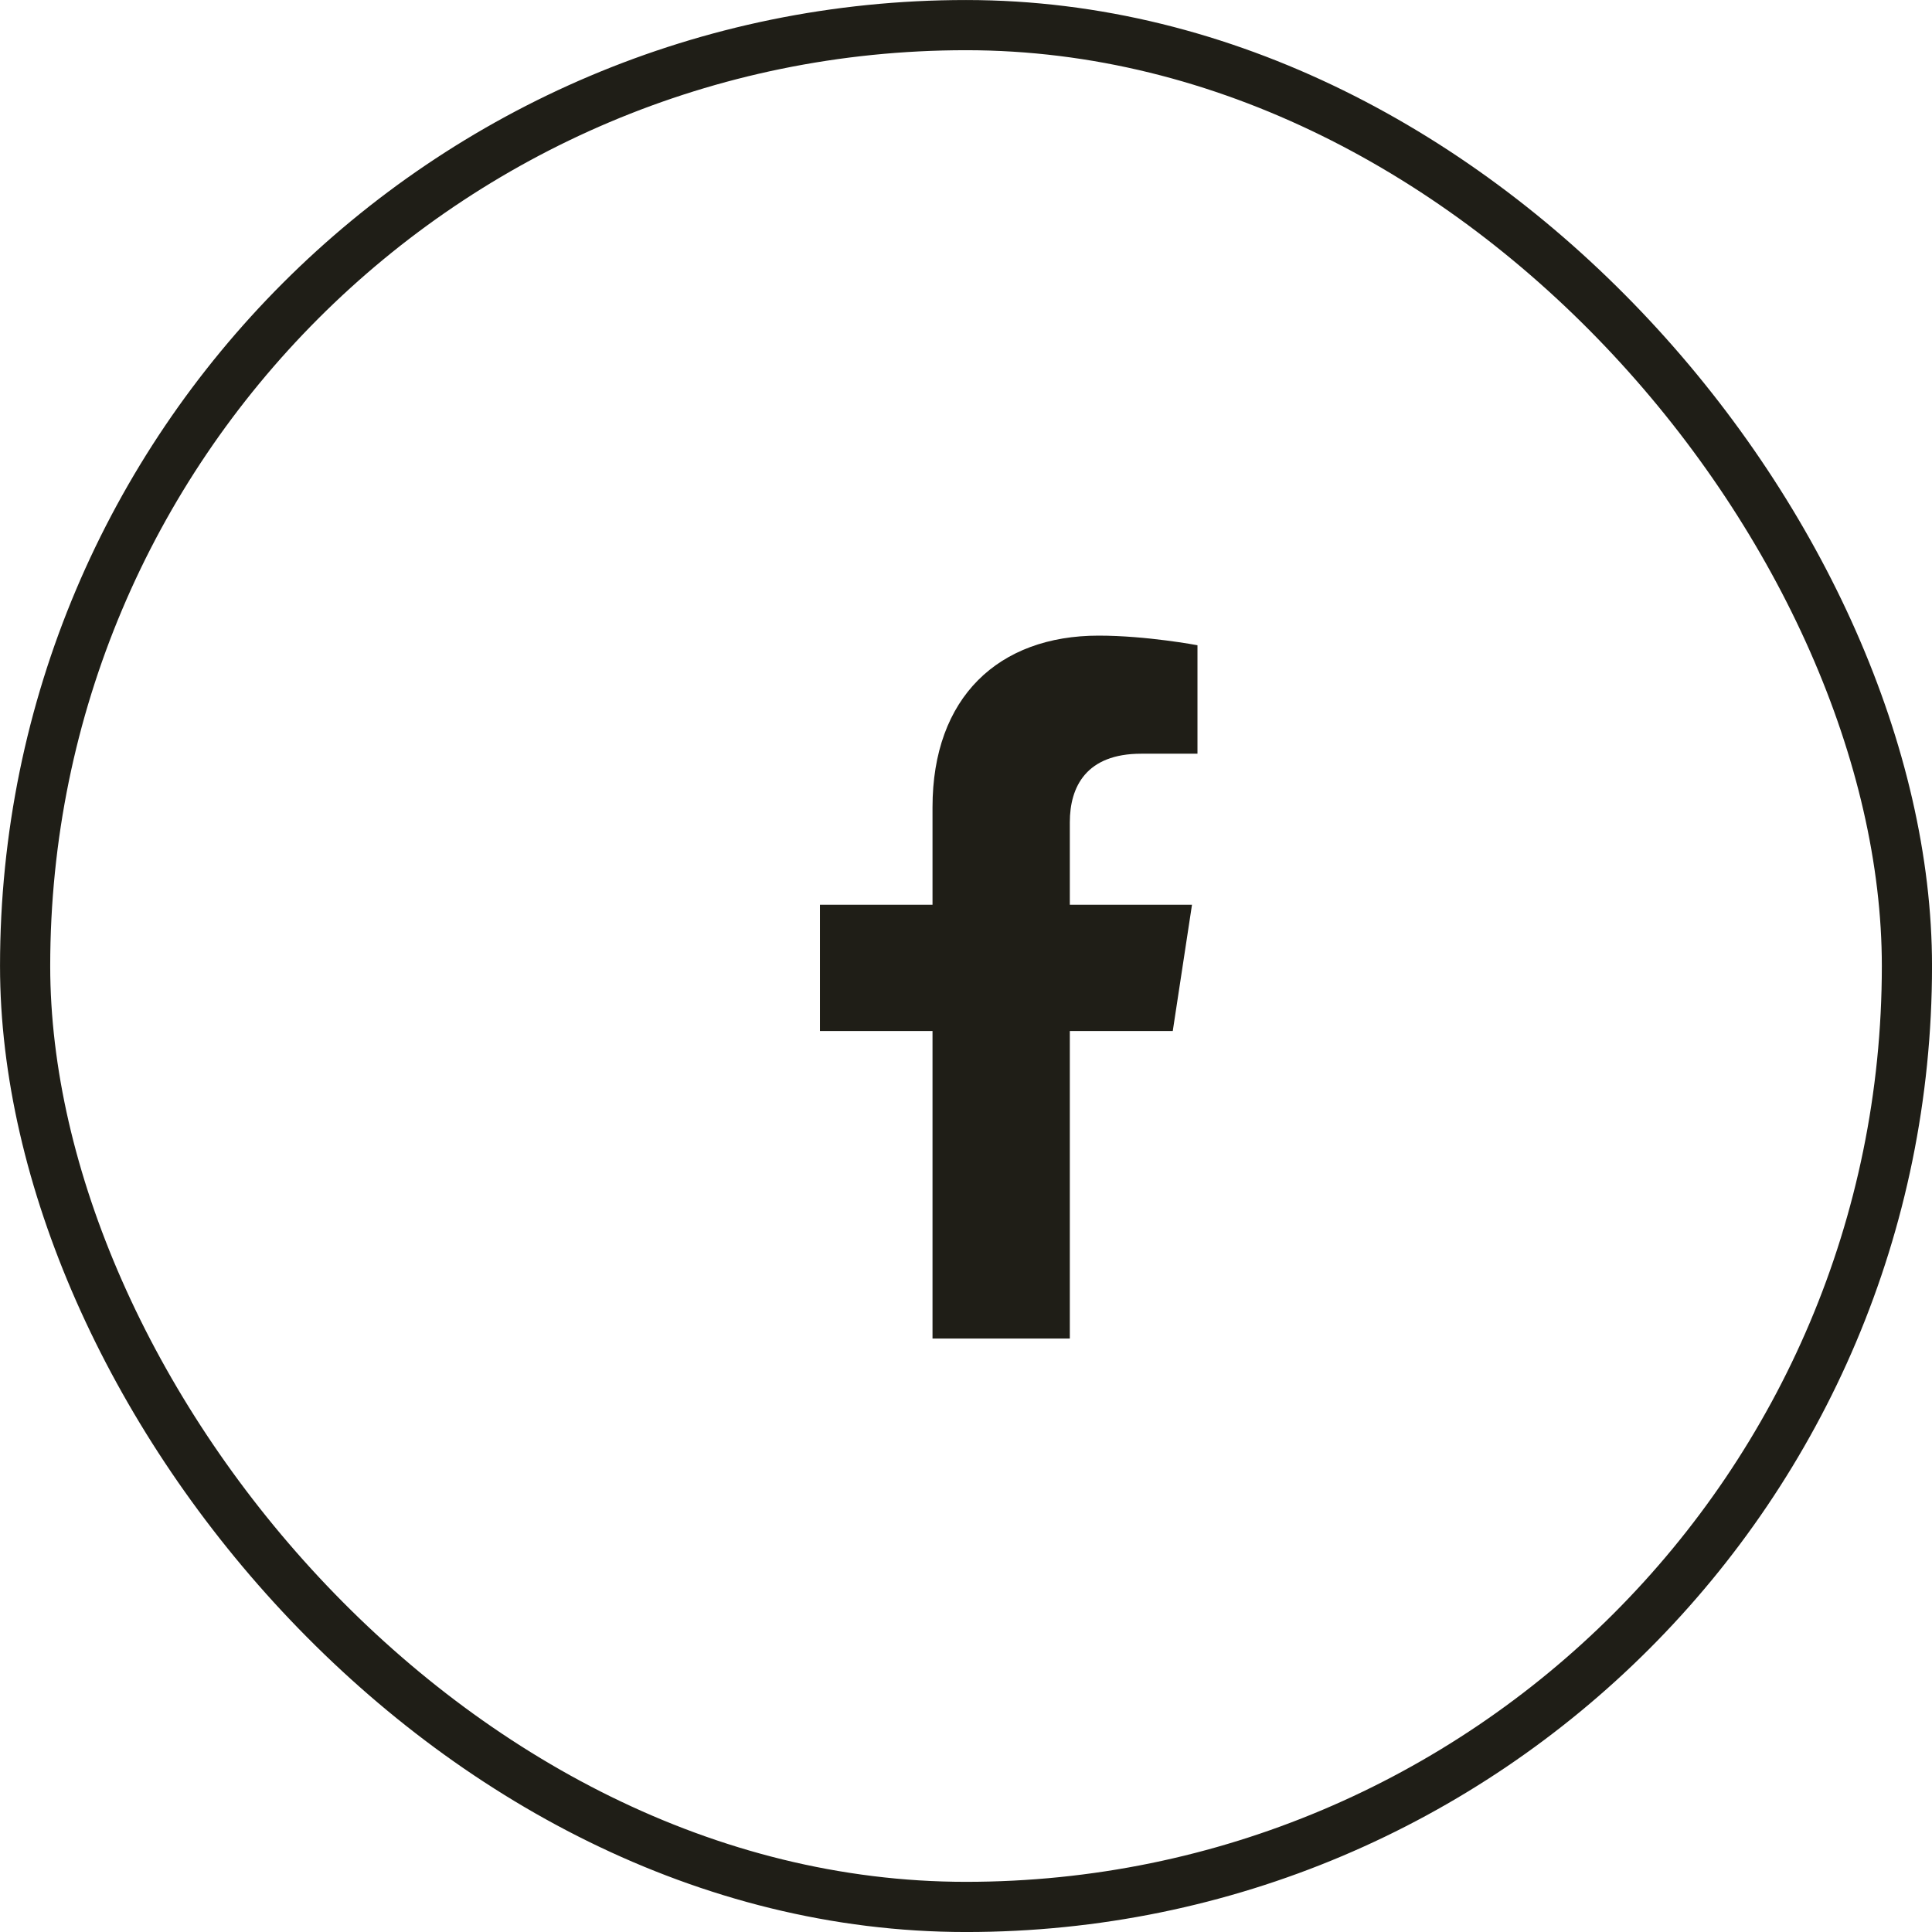
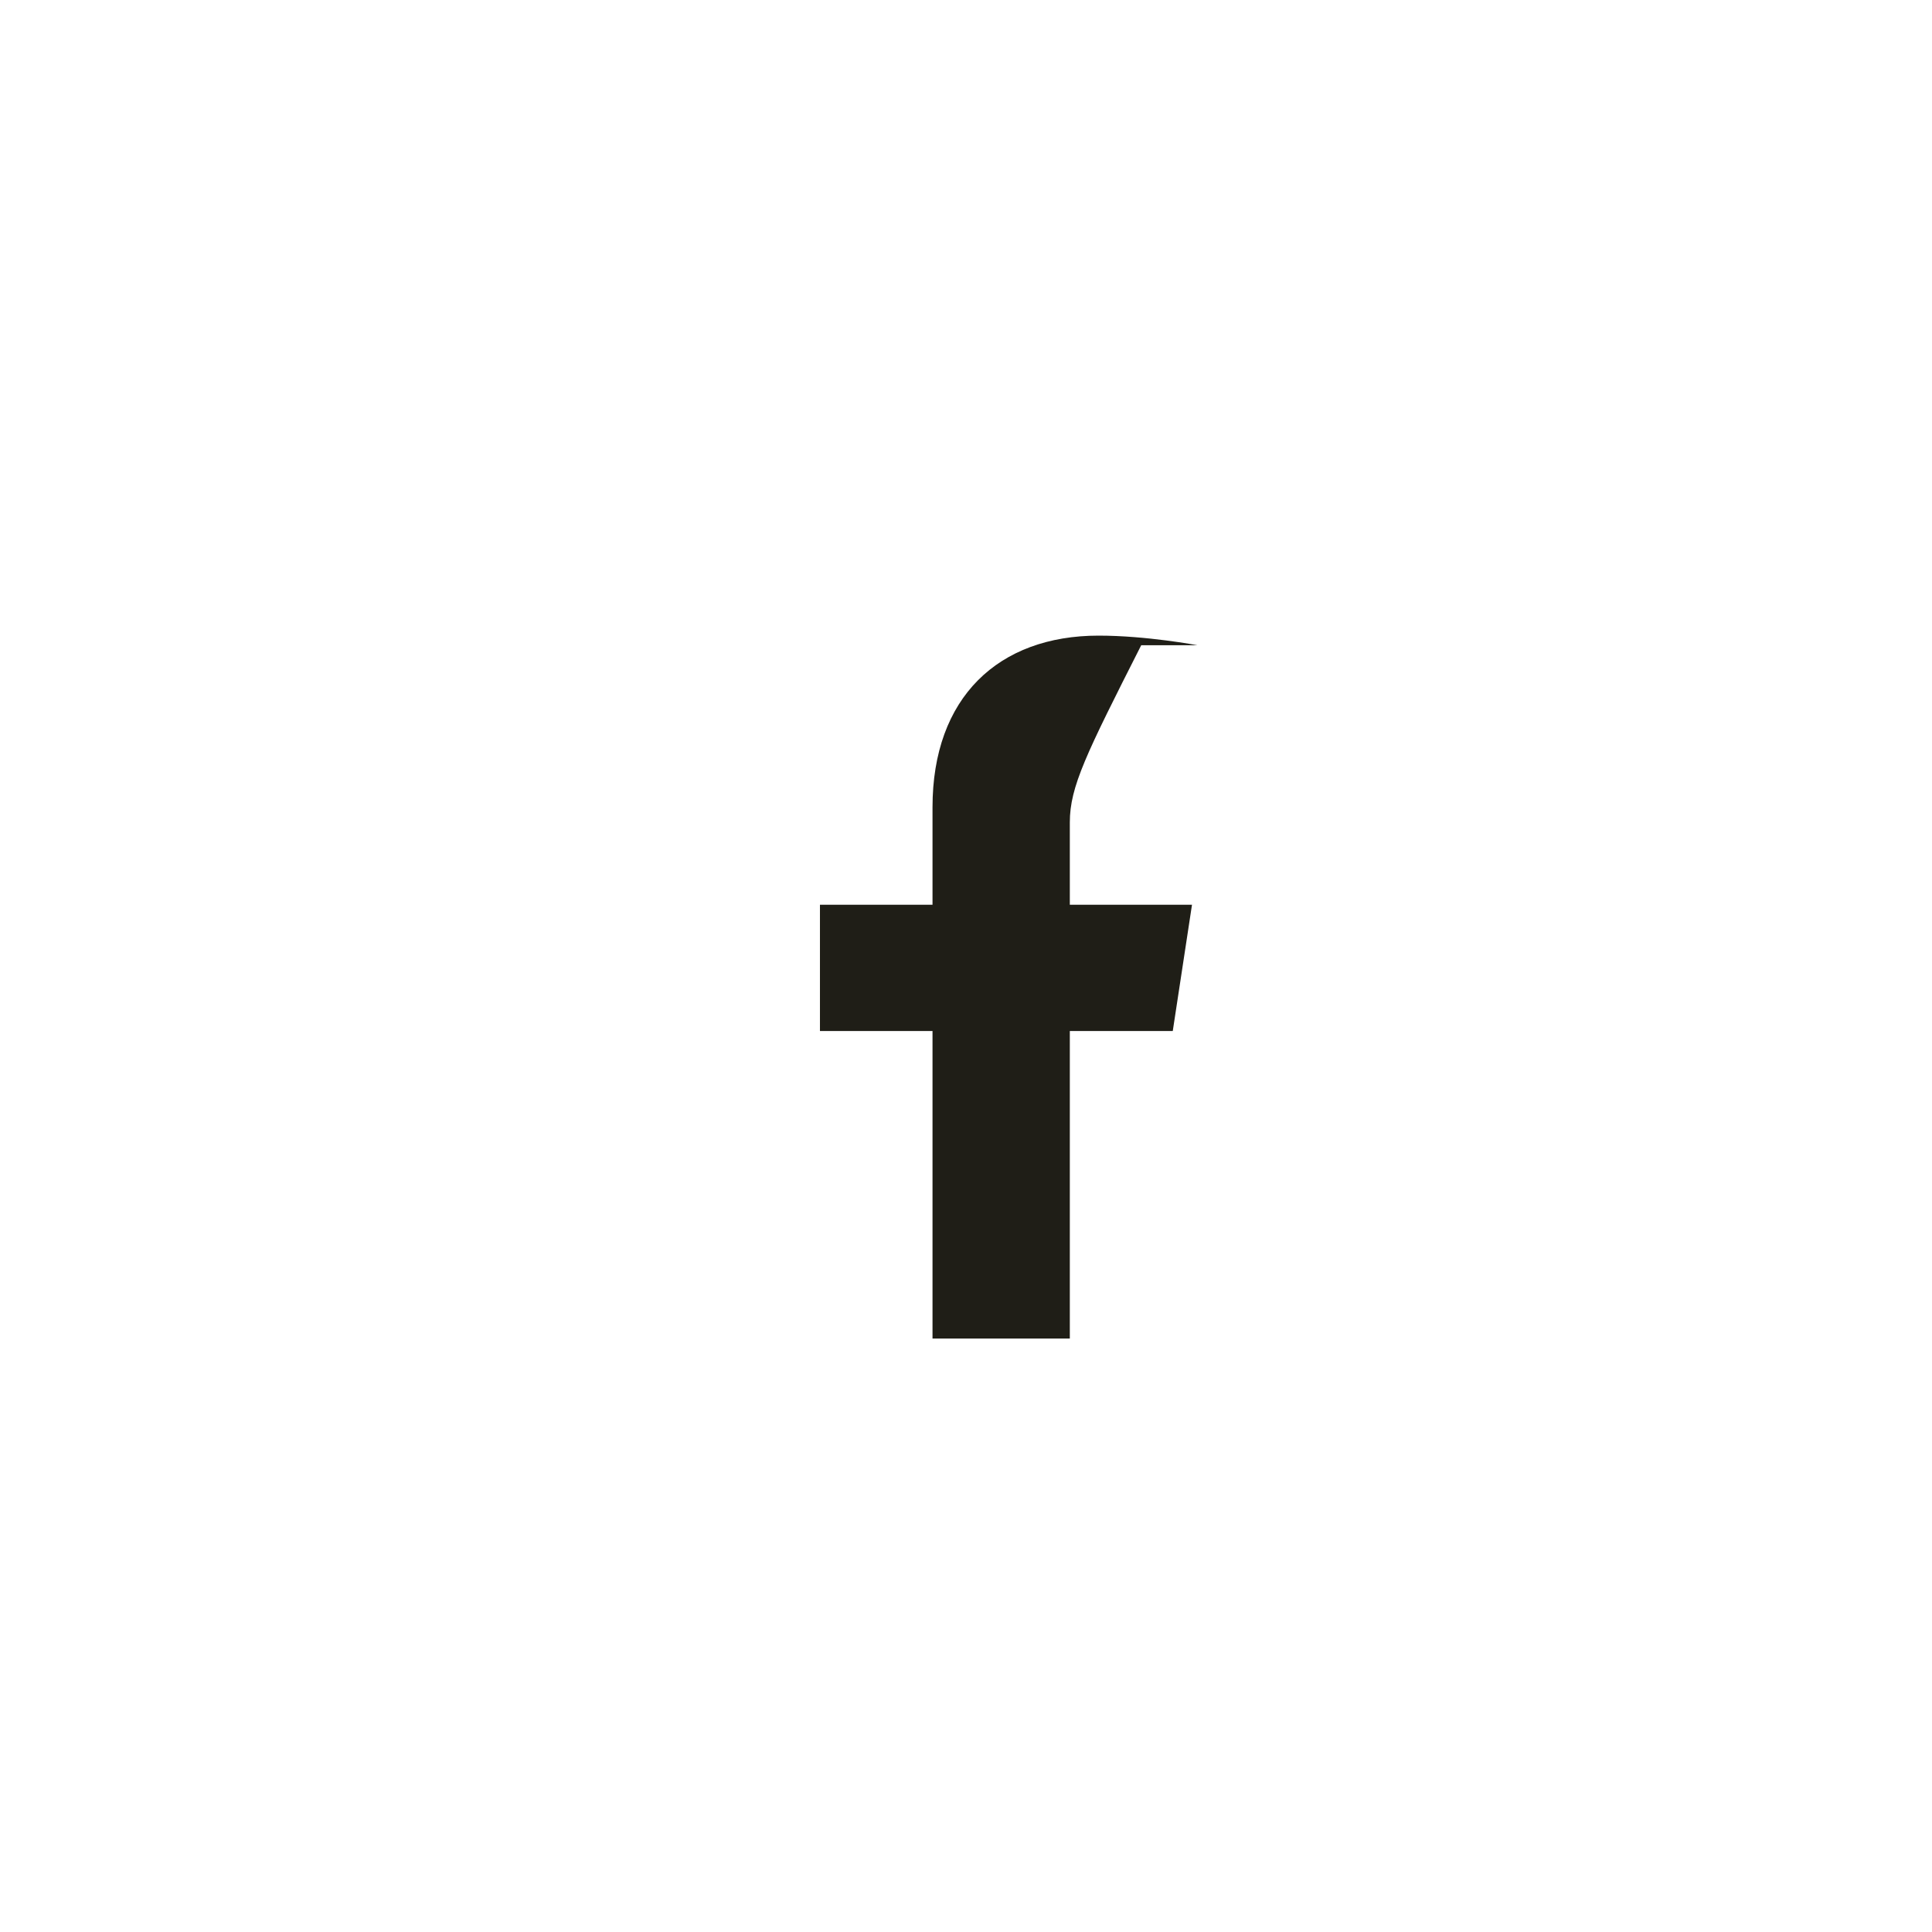
<svg xmlns="http://www.w3.org/2000/svg" width="42" height="42" viewBox="0 0 42 42" fill="none">
-   <rect x="0.546" y="0.546" width="40.909" height="40.909" rx="20.454" stroke="#1F1E17" stroke-width="1.091" />
-   <path d="M25.495 22.413H23.257V29.099H20.272V22.413H17.825V19.668H20.272V17.549C20.272 15.161 21.705 13.818 23.883 13.818C24.928 13.818 26.032 14.027 26.032 14.027V16.385H24.809C23.615 16.385 23.257 17.101 23.257 17.877V19.668H25.913L25.495 22.413Z" fill="#1F1E17" />
+   <path d="M25.495 22.413H23.257V29.099H20.272V22.413H17.825V19.668H20.272V17.549C20.272 15.161 21.705 13.818 23.883 13.818C24.928 13.818 26.032 14.027 26.032 14.027H24.809C23.615 16.385 23.257 17.101 23.257 17.877V19.668H25.913L25.495 22.413Z" fill="#1F1E17" />
</svg>